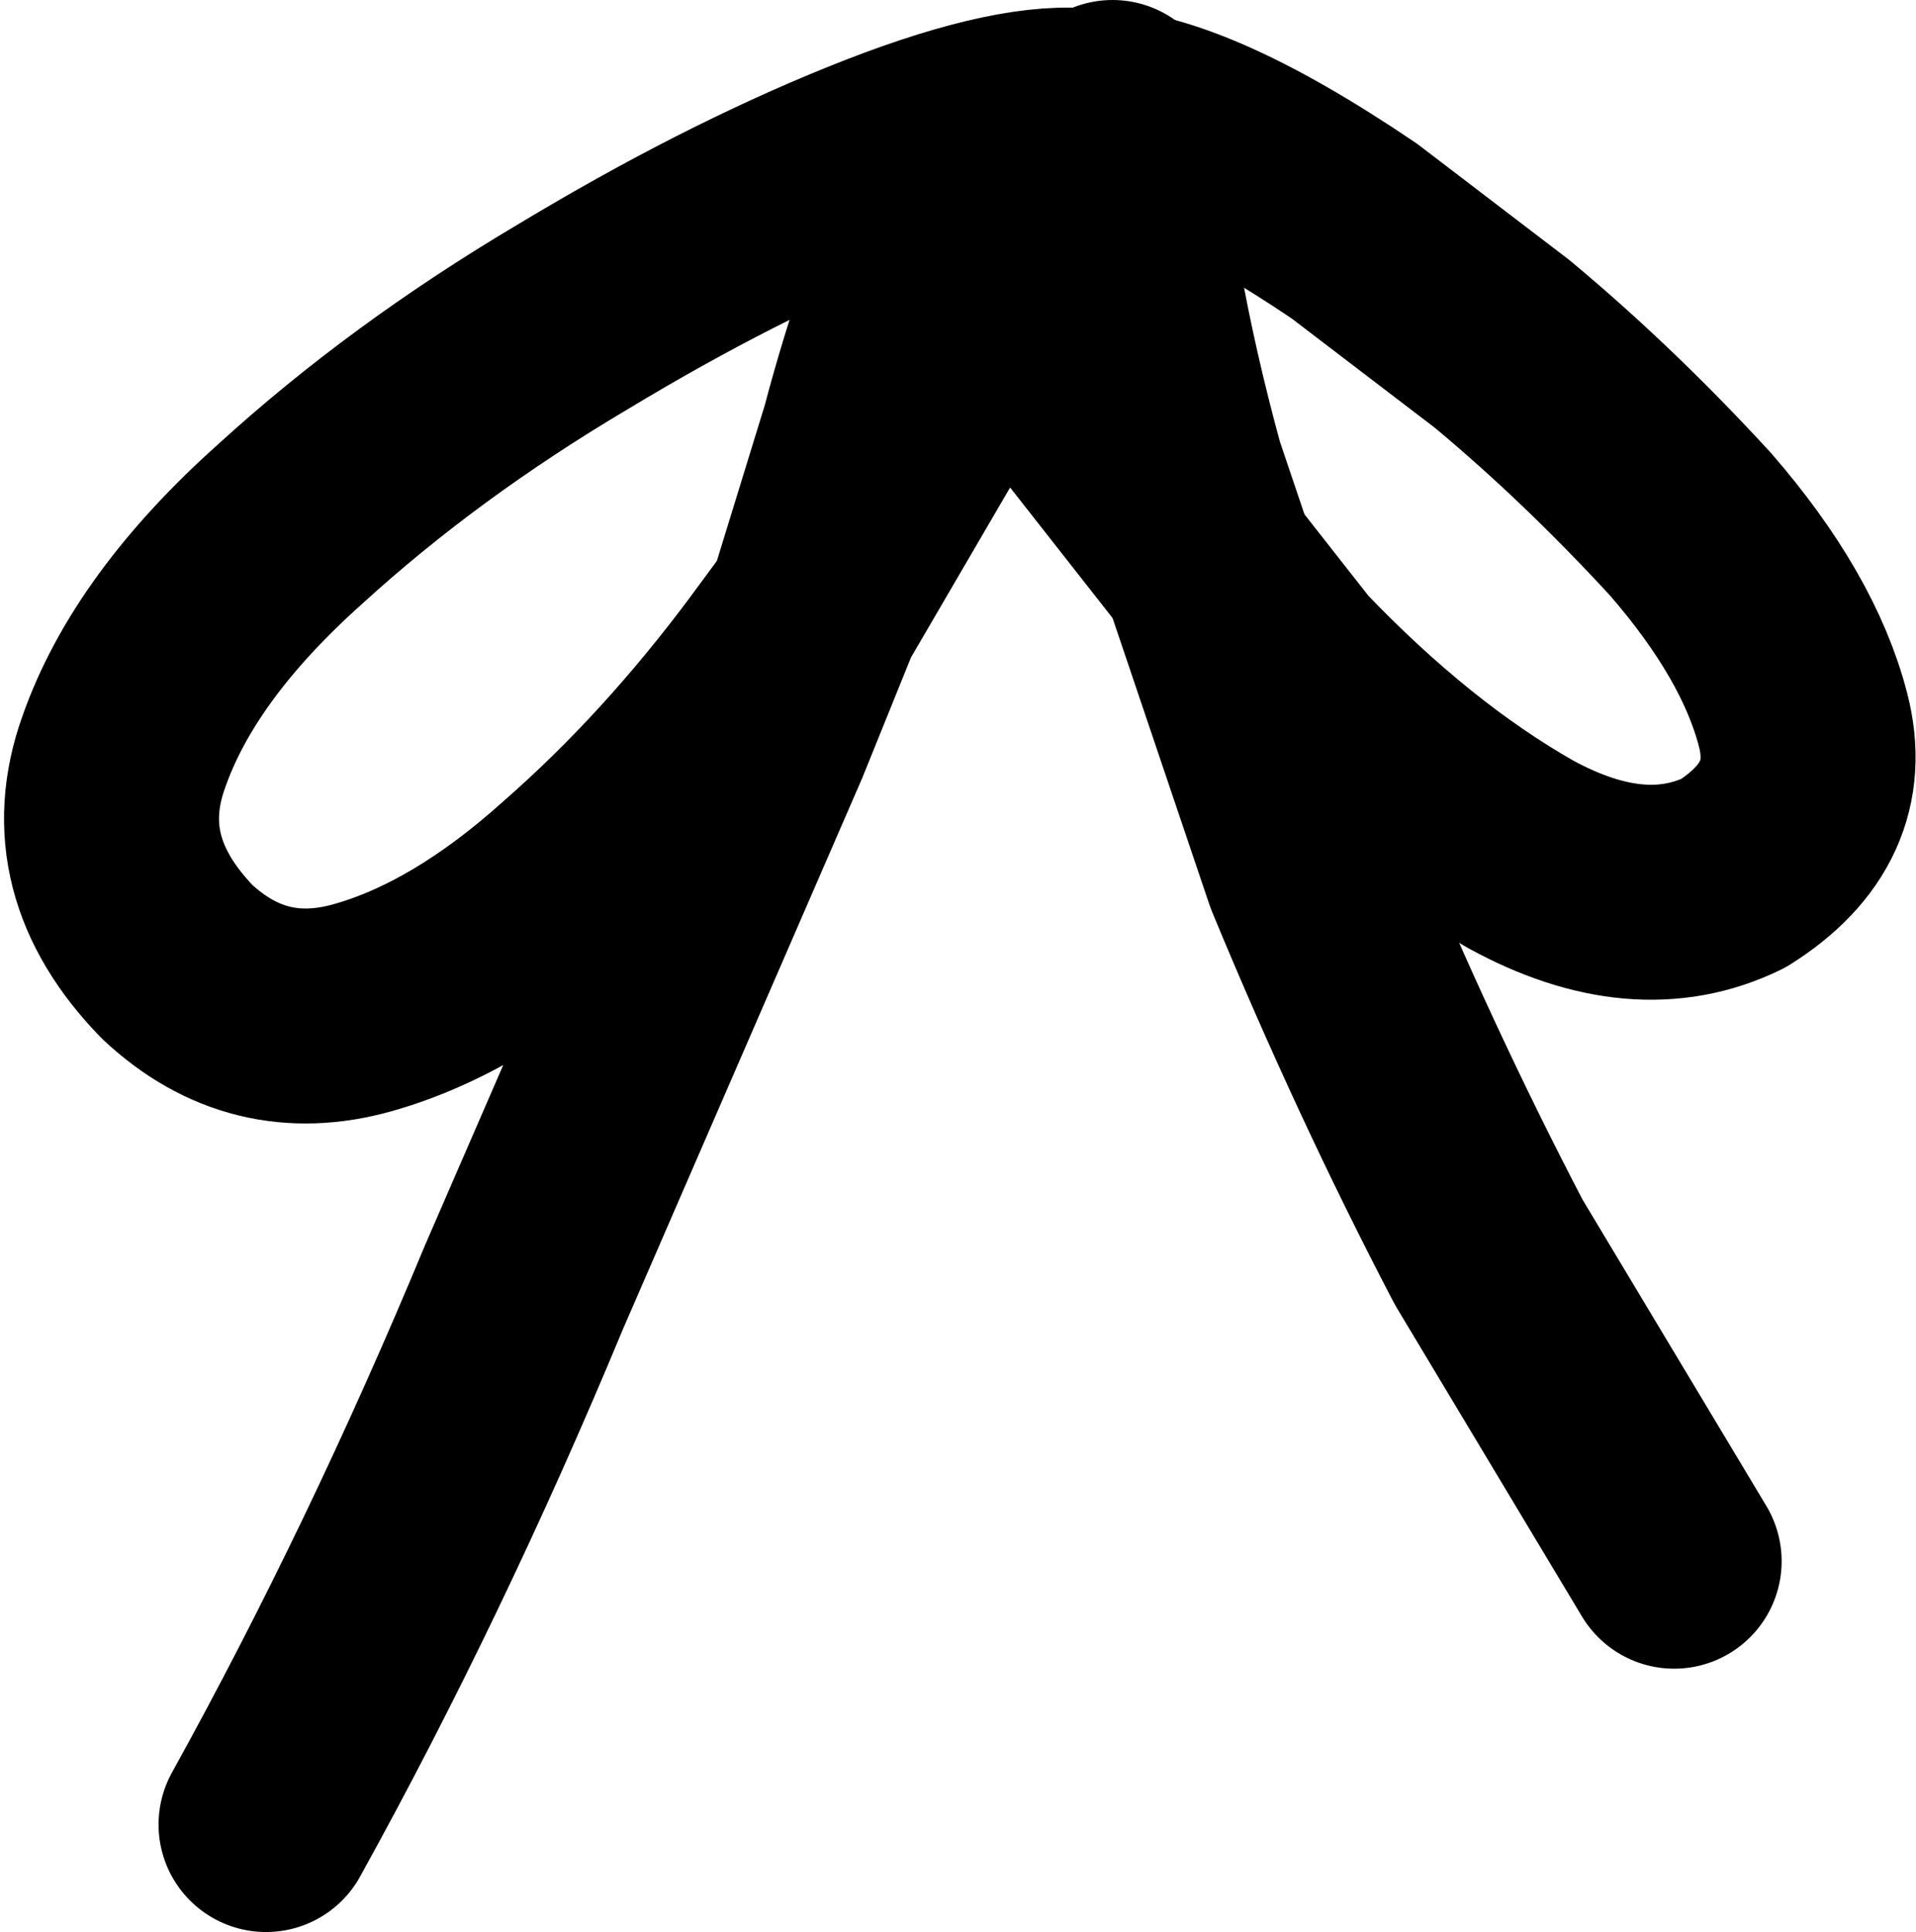
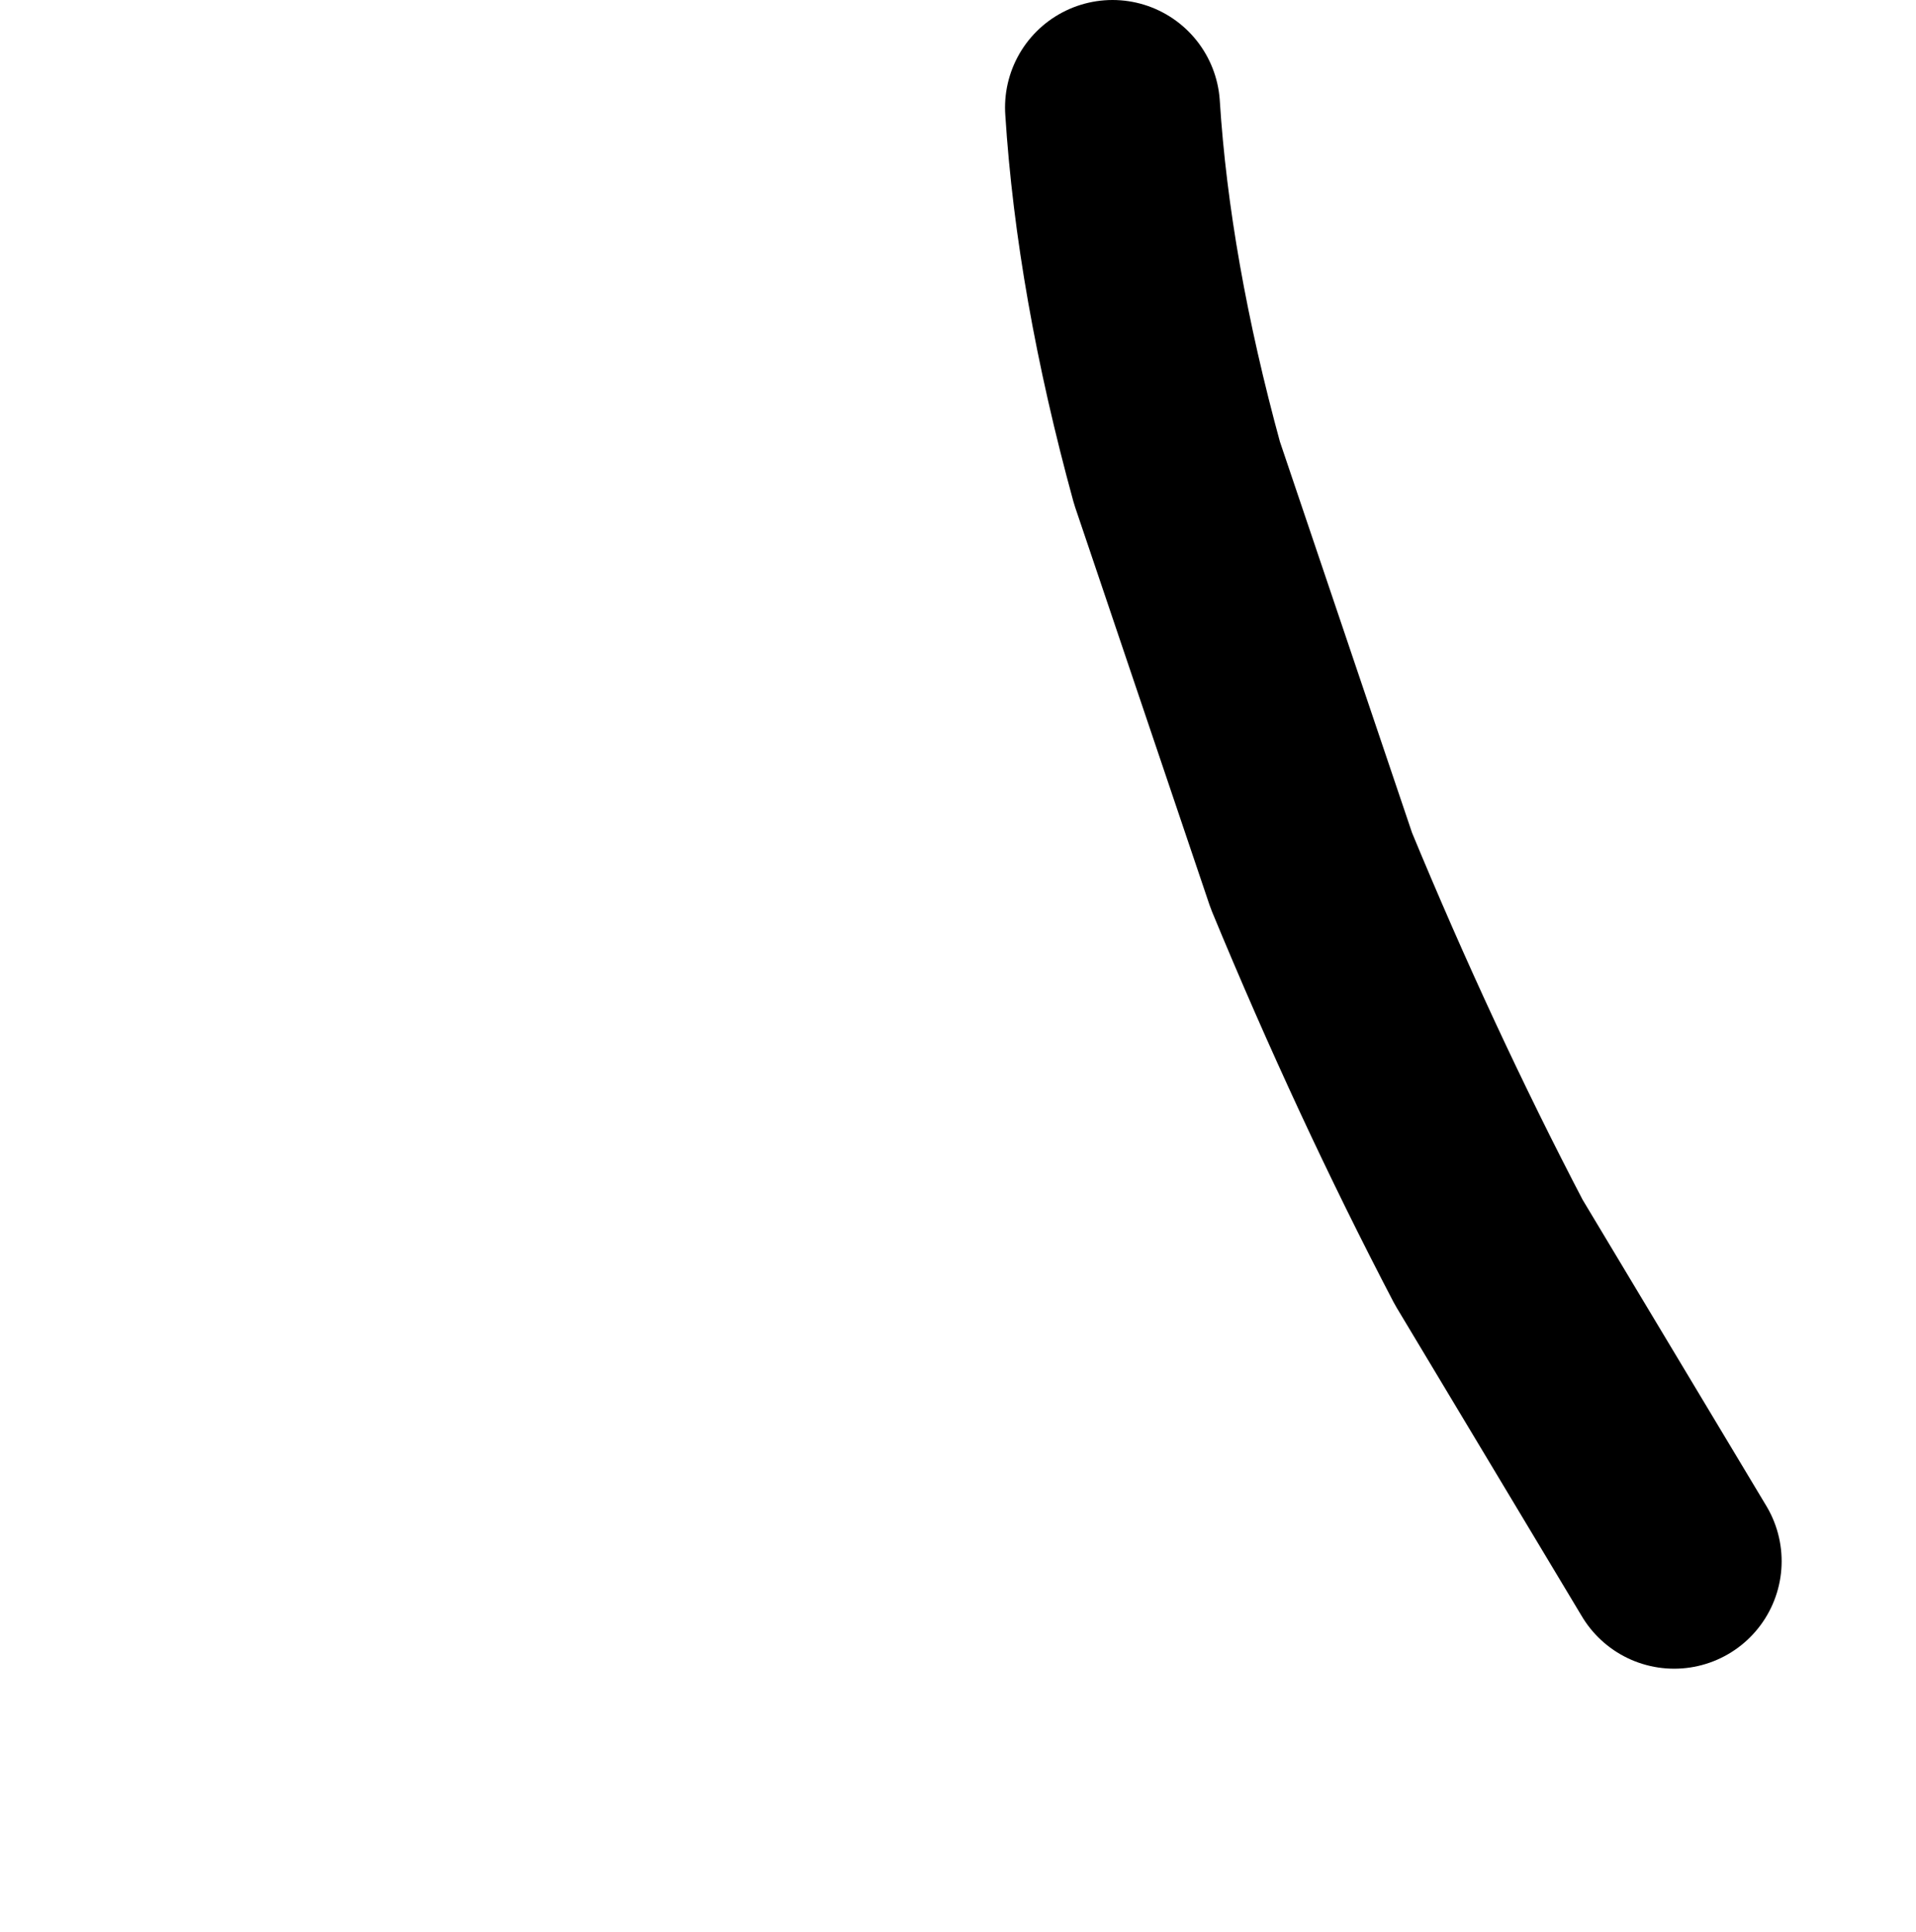
<svg xmlns="http://www.w3.org/2000/svg" height="35.95px" width="35.65px">
  <g transform="matrix(1.0, 0.0, 0.0, 1.0, 97.05, -60.15)">
    <path d="M-76.35 62.15 Q-76.15 65.3 -75.15 68.95 L-72.65 76.35 Q-71.1 80.1 -69.35 83.45 L-65.9 89.2" fill="none" stroke="#000000" stroke-linecap="round" stroke-linejoin="round" stroke-width="4.0" />
-     <path d="M-71.85 64.45 Q-75.1 62.25 -76.8 62.3 L-76.95 62.3 Q-78.55 62.35 -79.35 63.95 -80.2 65.6 -80.9 68.25 L-81.9 71.5 -79.8 67.9 Q-78.7 65.65 -78.6 64.25 -78.25 65.6 -76.75 67.9 L-73.1 72.55 Q-70.95 74.8 -68.75 76.05 -66.55 77.25 -64.8 76.4 -63.05 75.3 -63.5 73.55 -63.95 71.8 -65.6 69.9 -67.3 68.05 -69.1 66.55 L-71.85 64.45 M-76.95 62.3 Q-78.3 62.2 -80.9 63.25 -83.5 64.3 -86.4 66.05 -89.35 67.8 -91.65 69.9 -94.0 72.0 -94.75 74.15 -95.5 76.25 -93.75 78.05 -92.25 79.45 -90.3 78.9 -88.35 78.35 -86.35 76.55 -84.35 74.8 -82.6 72.45 L-81.9 71.5 -82.85 73.85 -87.3 84.1 Q-89.5 89.4 -92.1 94.1" fill="none" stroke="#000000" stroke-linecap="round" stroke-linejoin="round" stroke-width="4.0" />
  </g>
</svg>